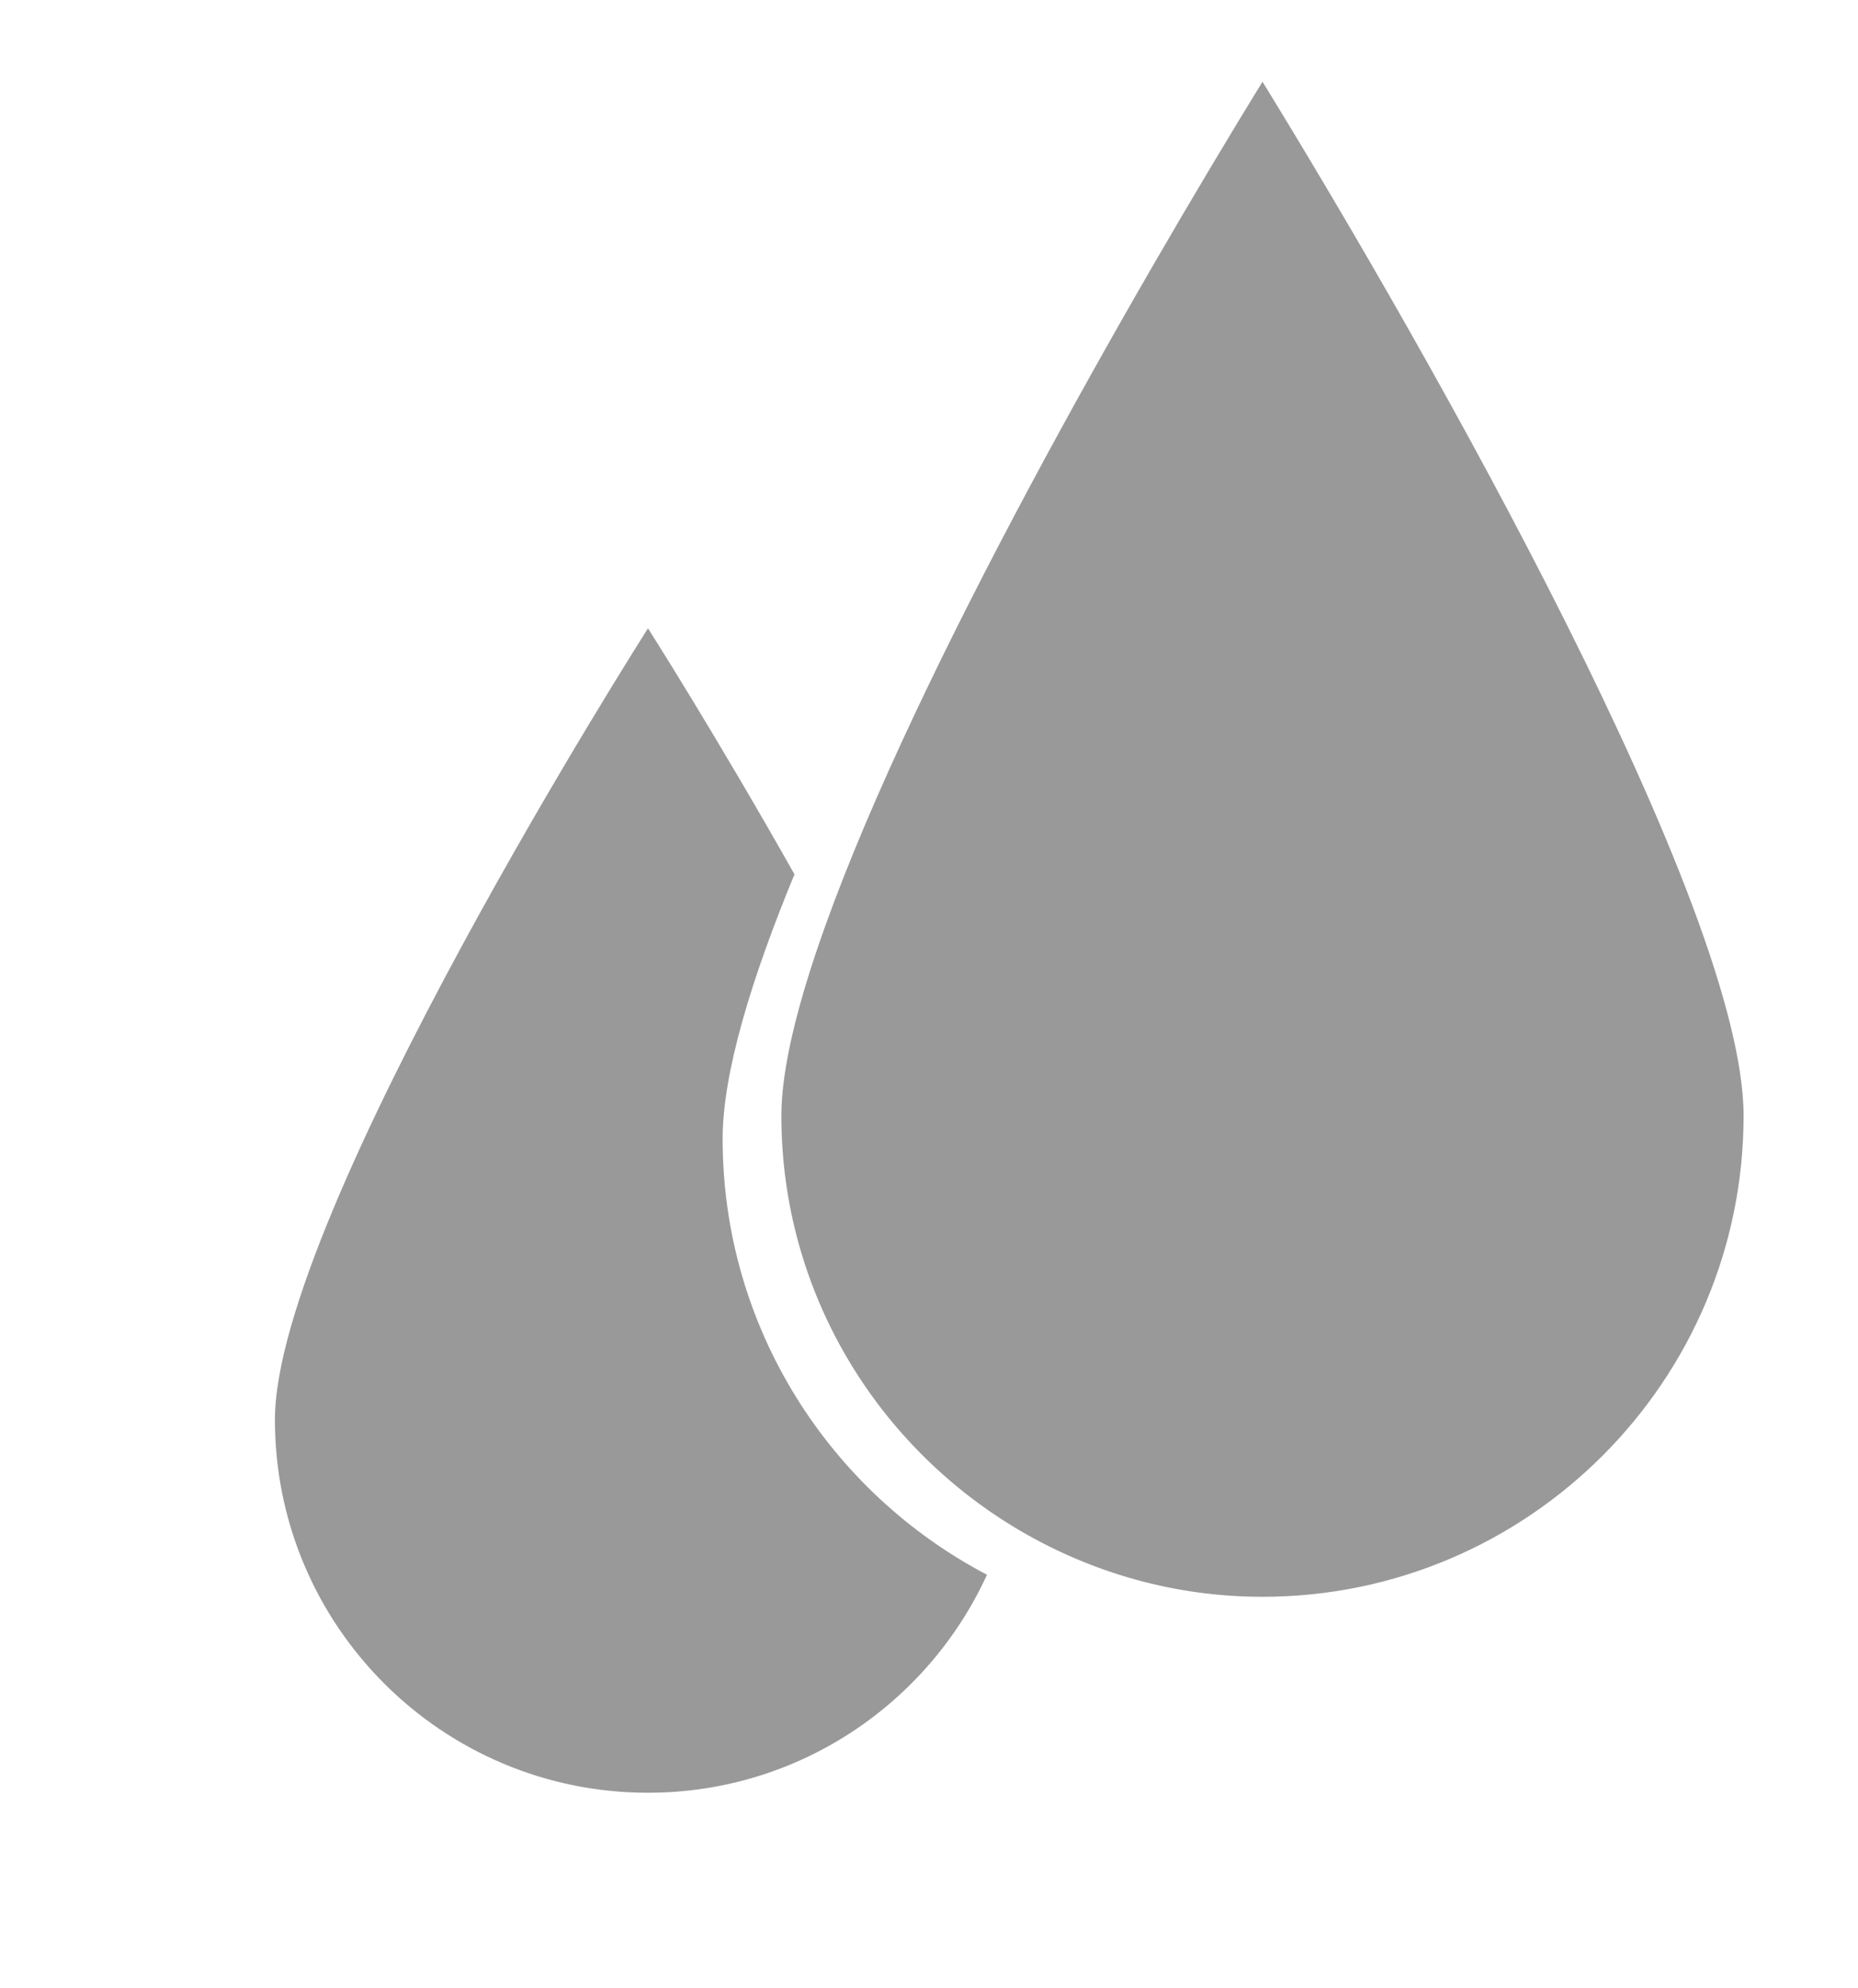
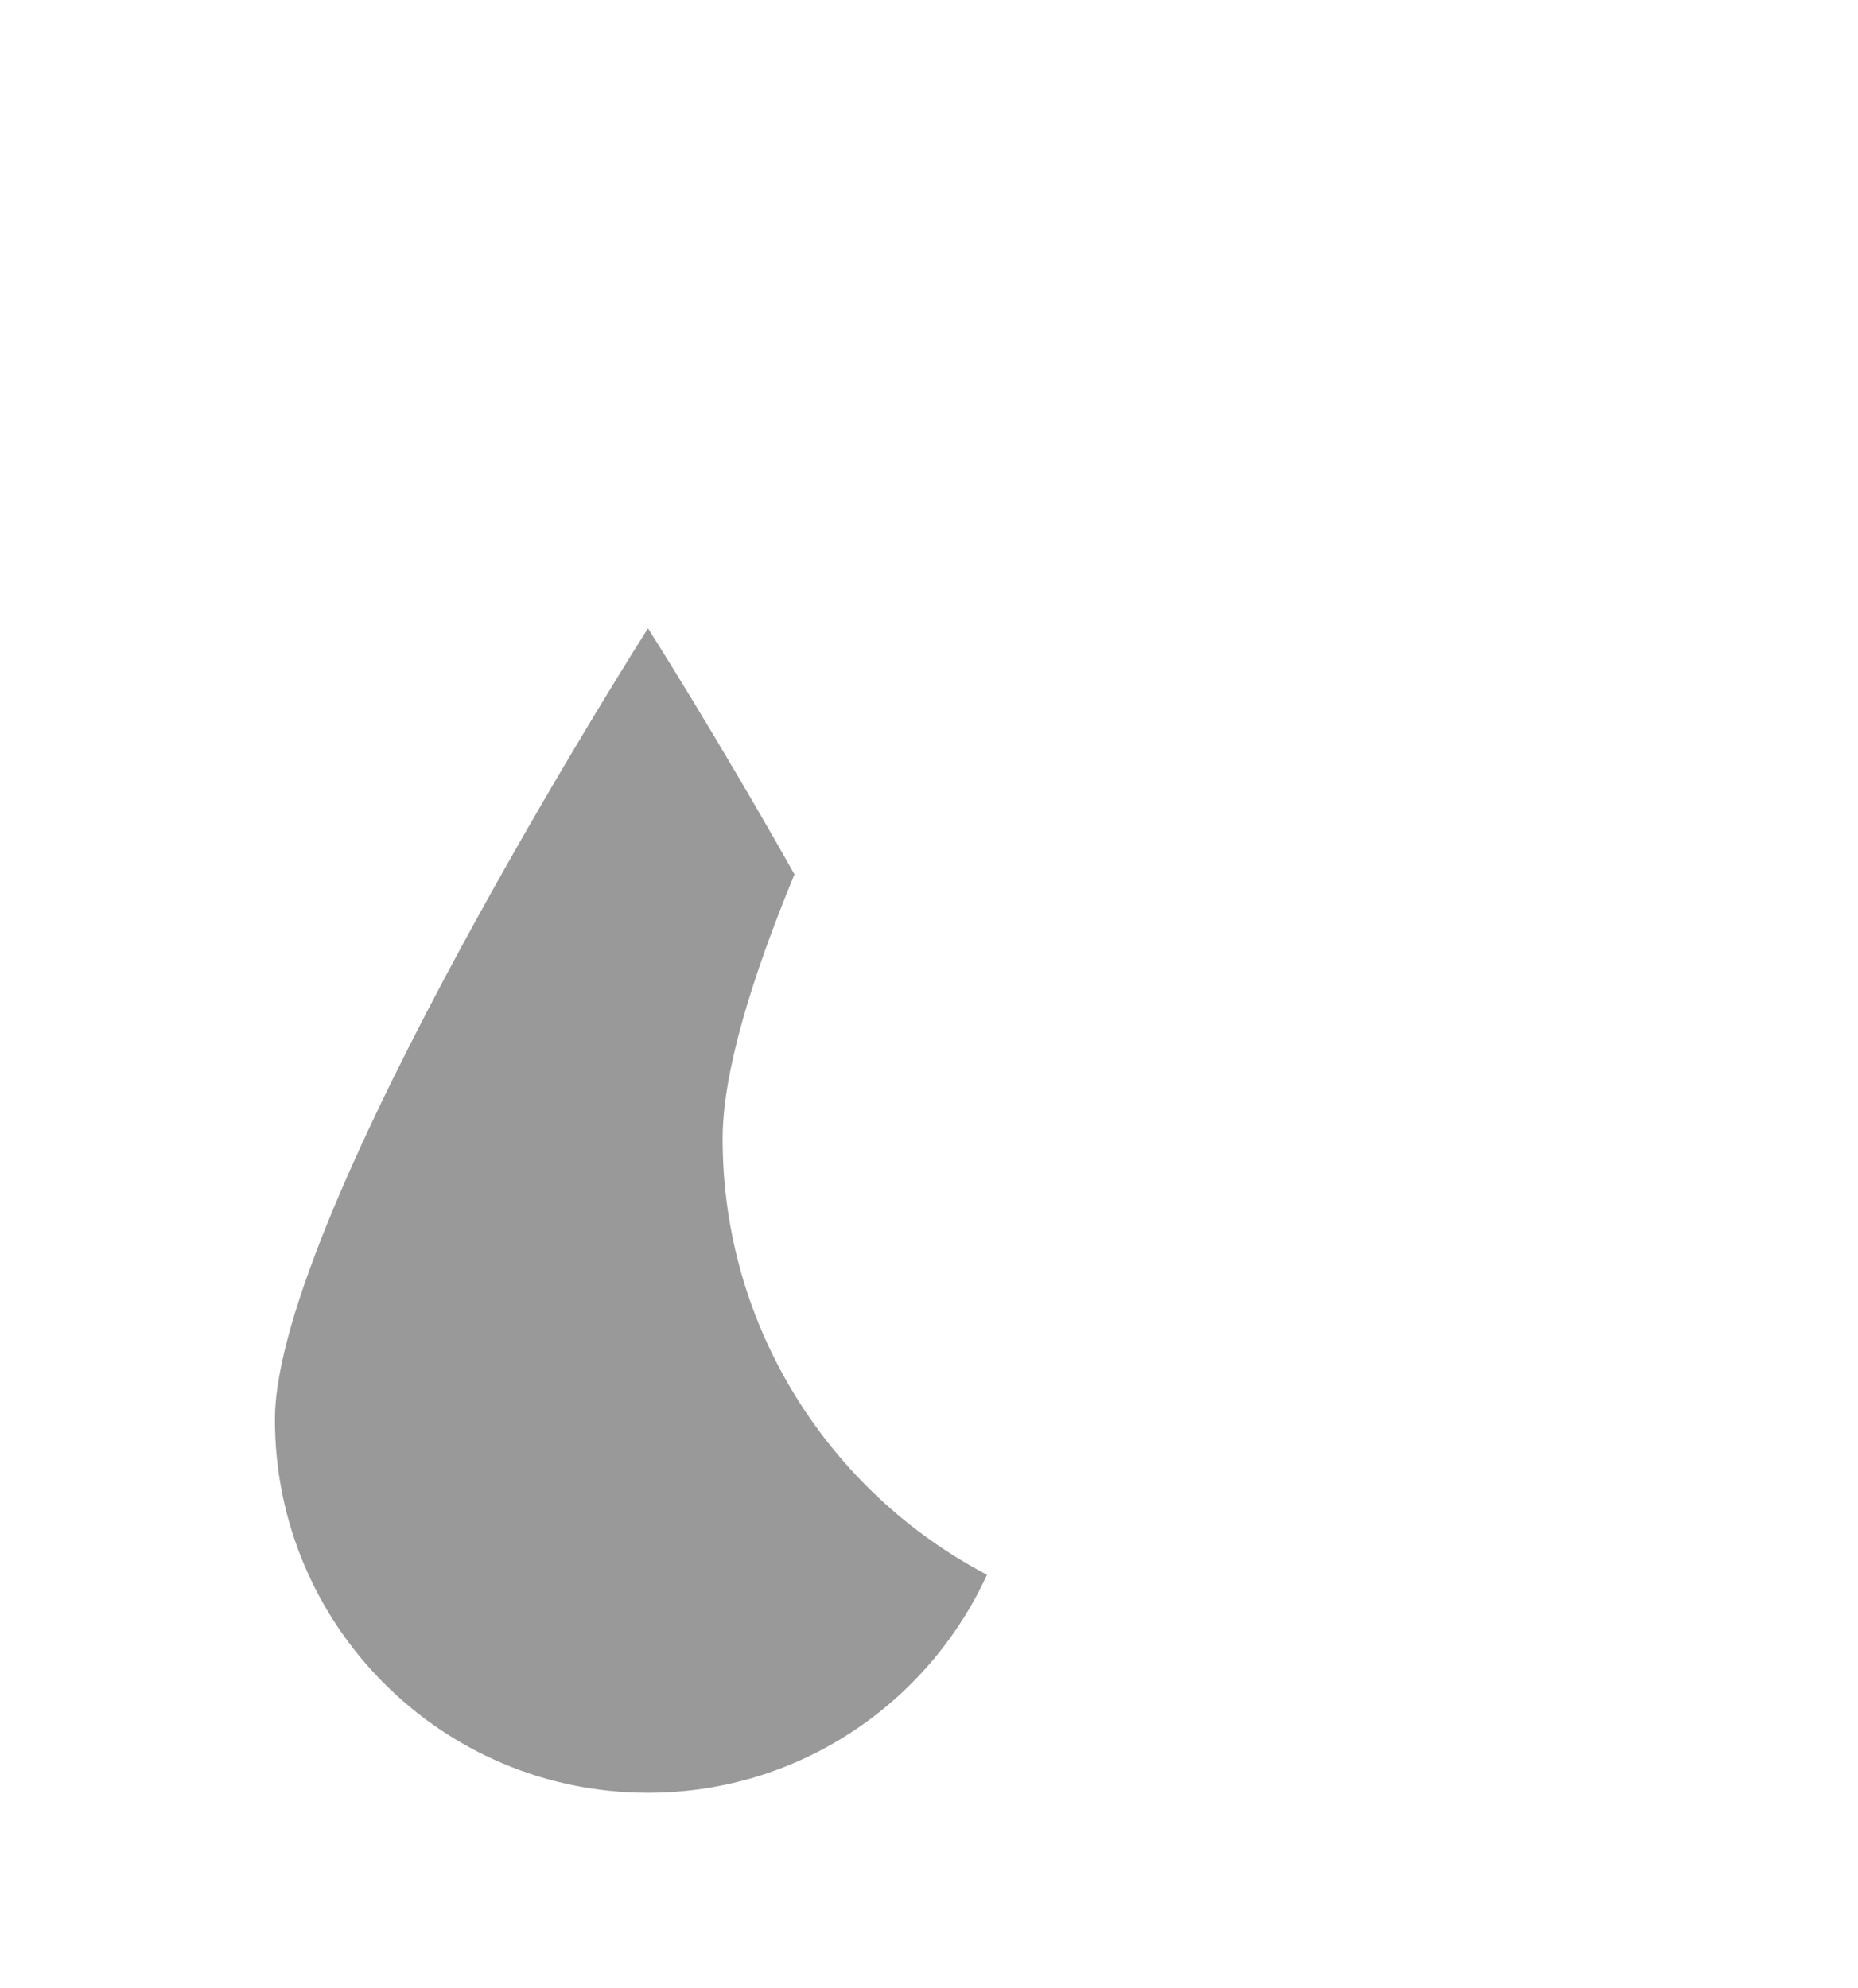
<svg xmlns="http://www.w3.org/2000/svg" width="57" height="61" viewBox="0 0 57 61" fill="none">
  <g opacity="0.5">
    <path d="M22.169 34.938C22.169 32.913 23.054 30.018 24.373 26.824C21.975 22.567 19.879 19.276 19.879 19.276C19.879 19.276 8.434 37.235 8.434 43.555C8.434 49.876 13.558 55 19.879 55C24.5 55 28.472 52.256 30.279 48.312C25.464 45.787 22.169 40.741 22.169 34.938Z" fill="#333333" />
-     <path d="M38.731 2.507C34.742 8.998 28.138 20.533 25.318 28.405C24.479 30.746 23.971 32.767 23.971 34.23C23.971 39.671 26.939 44.422 31.333 46.982C33.511 48.249 36.032 48.988 38.731 48.988C46.869 48.988 53.49 42.368 53.49 34.229C53.49 27.843 43.906 10.927 38.731 2.507Z" fill="#333333" />
  </g>
</svg>